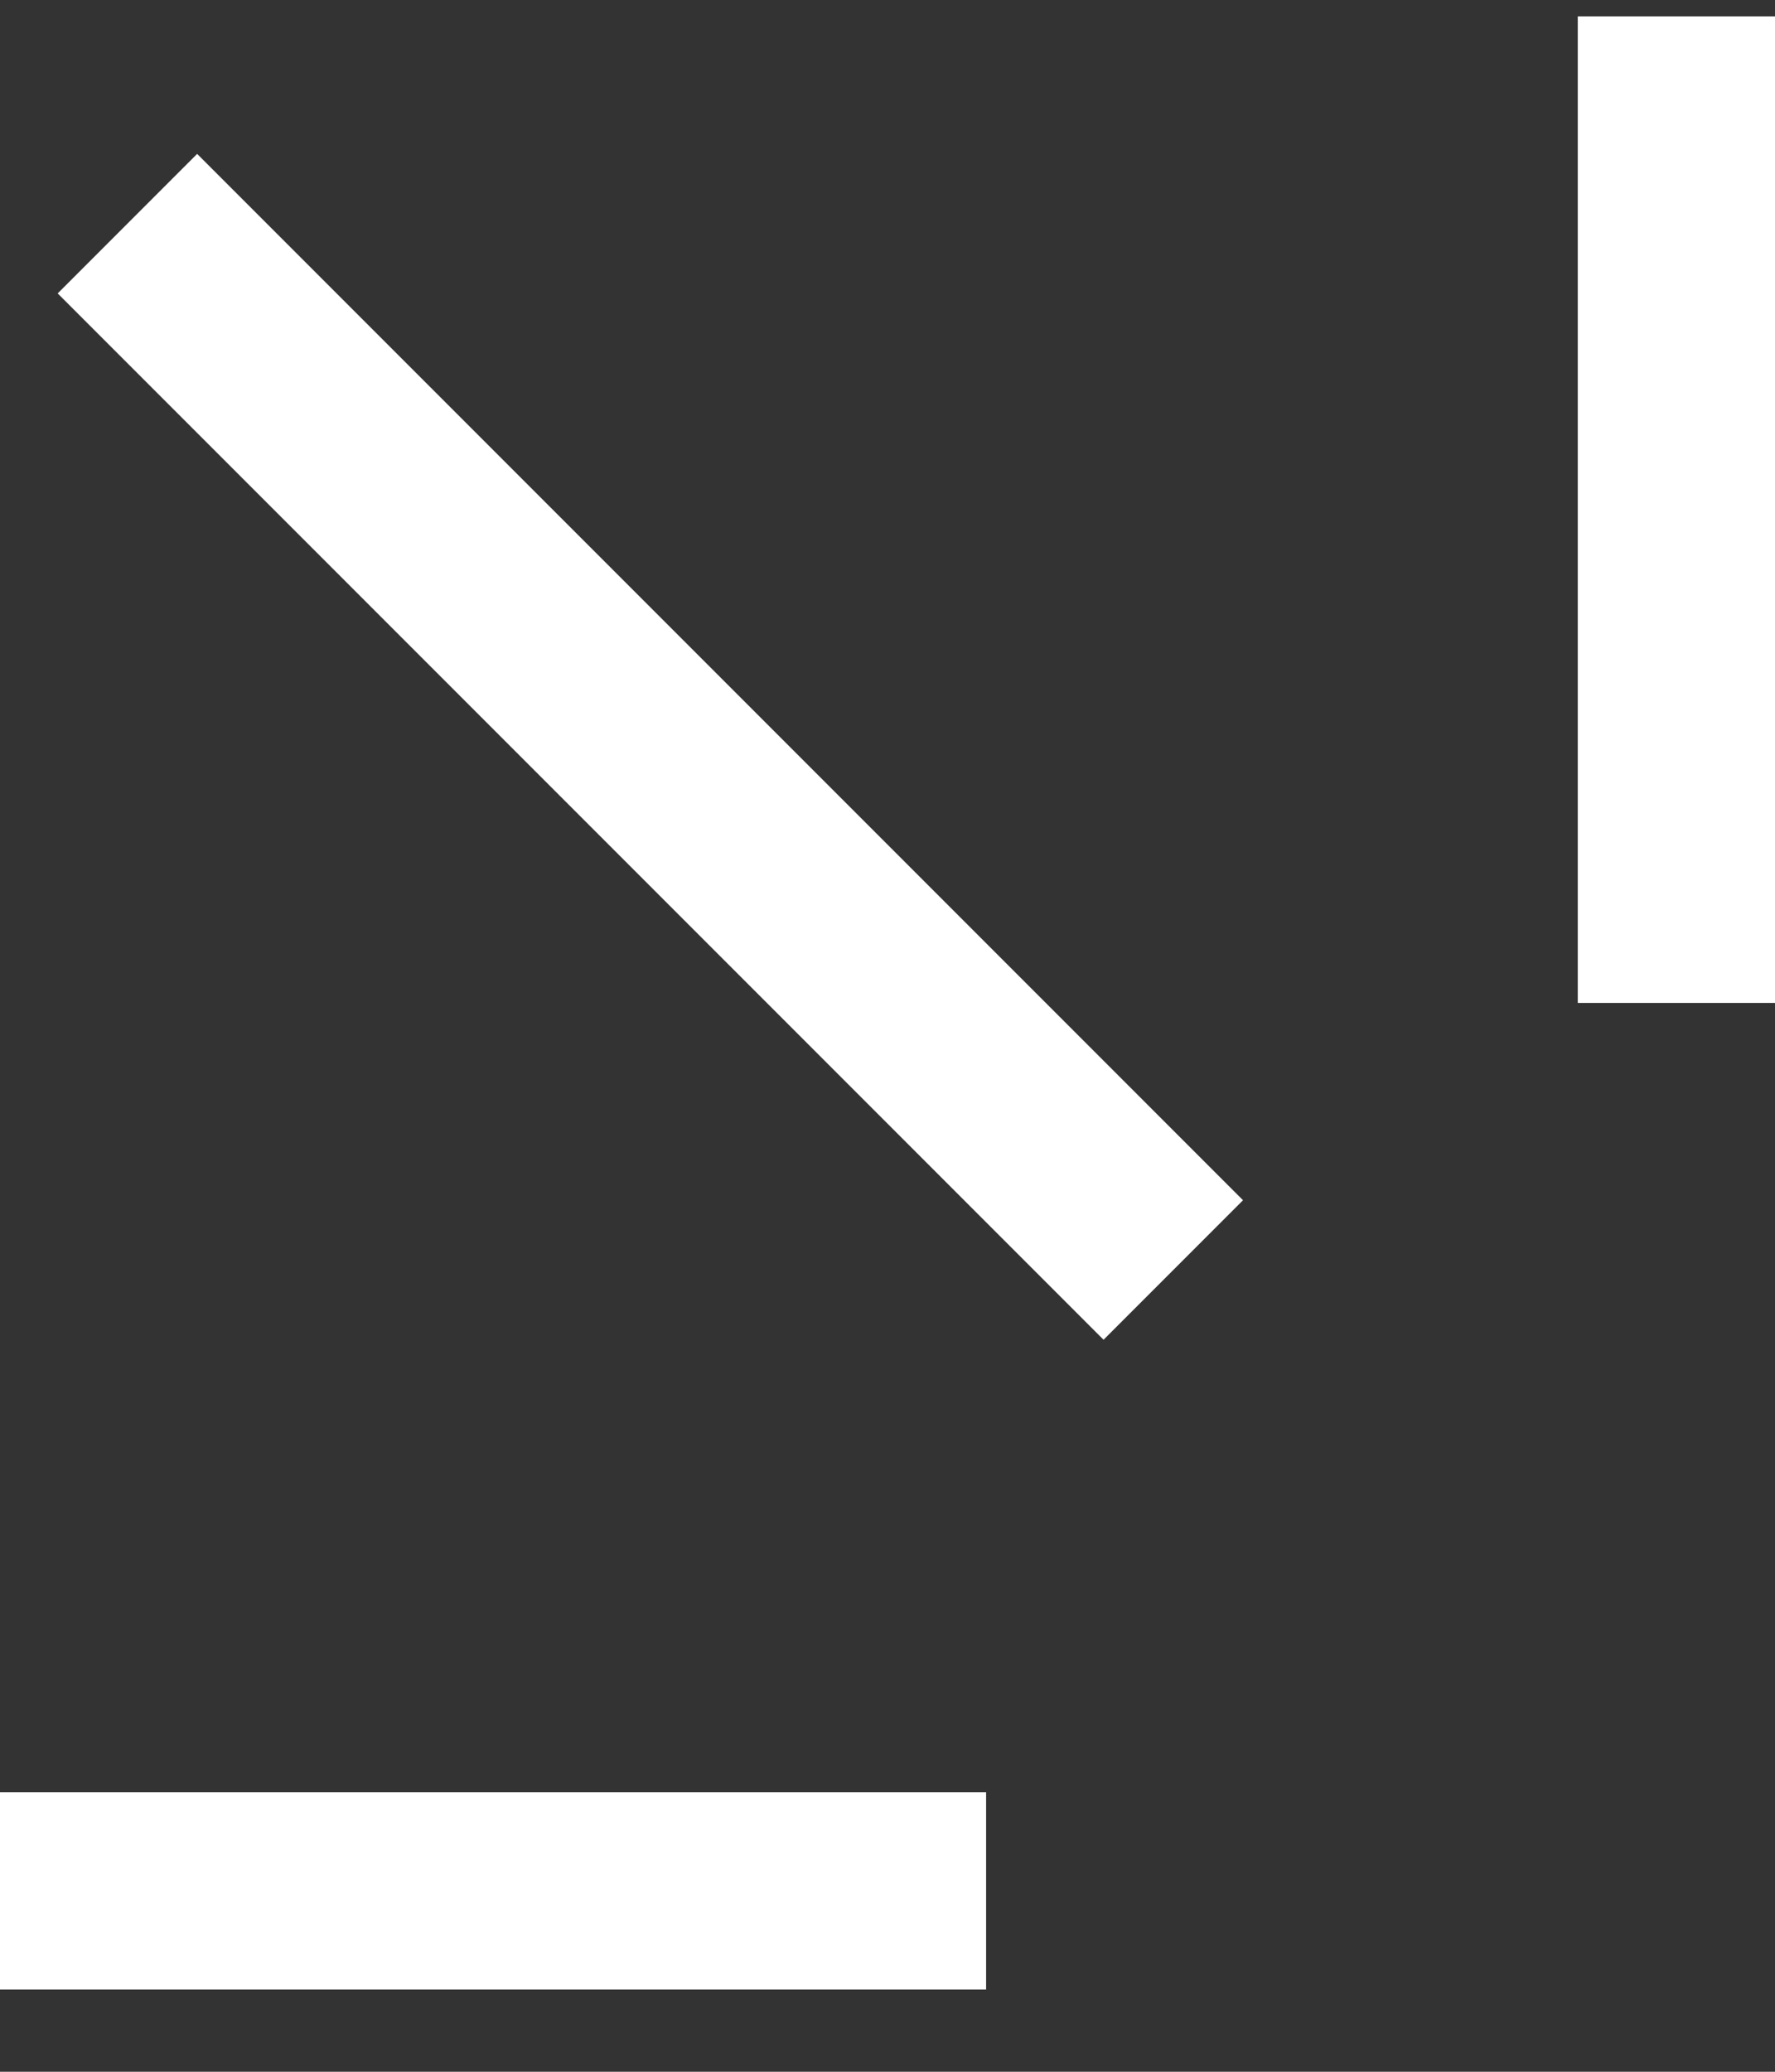
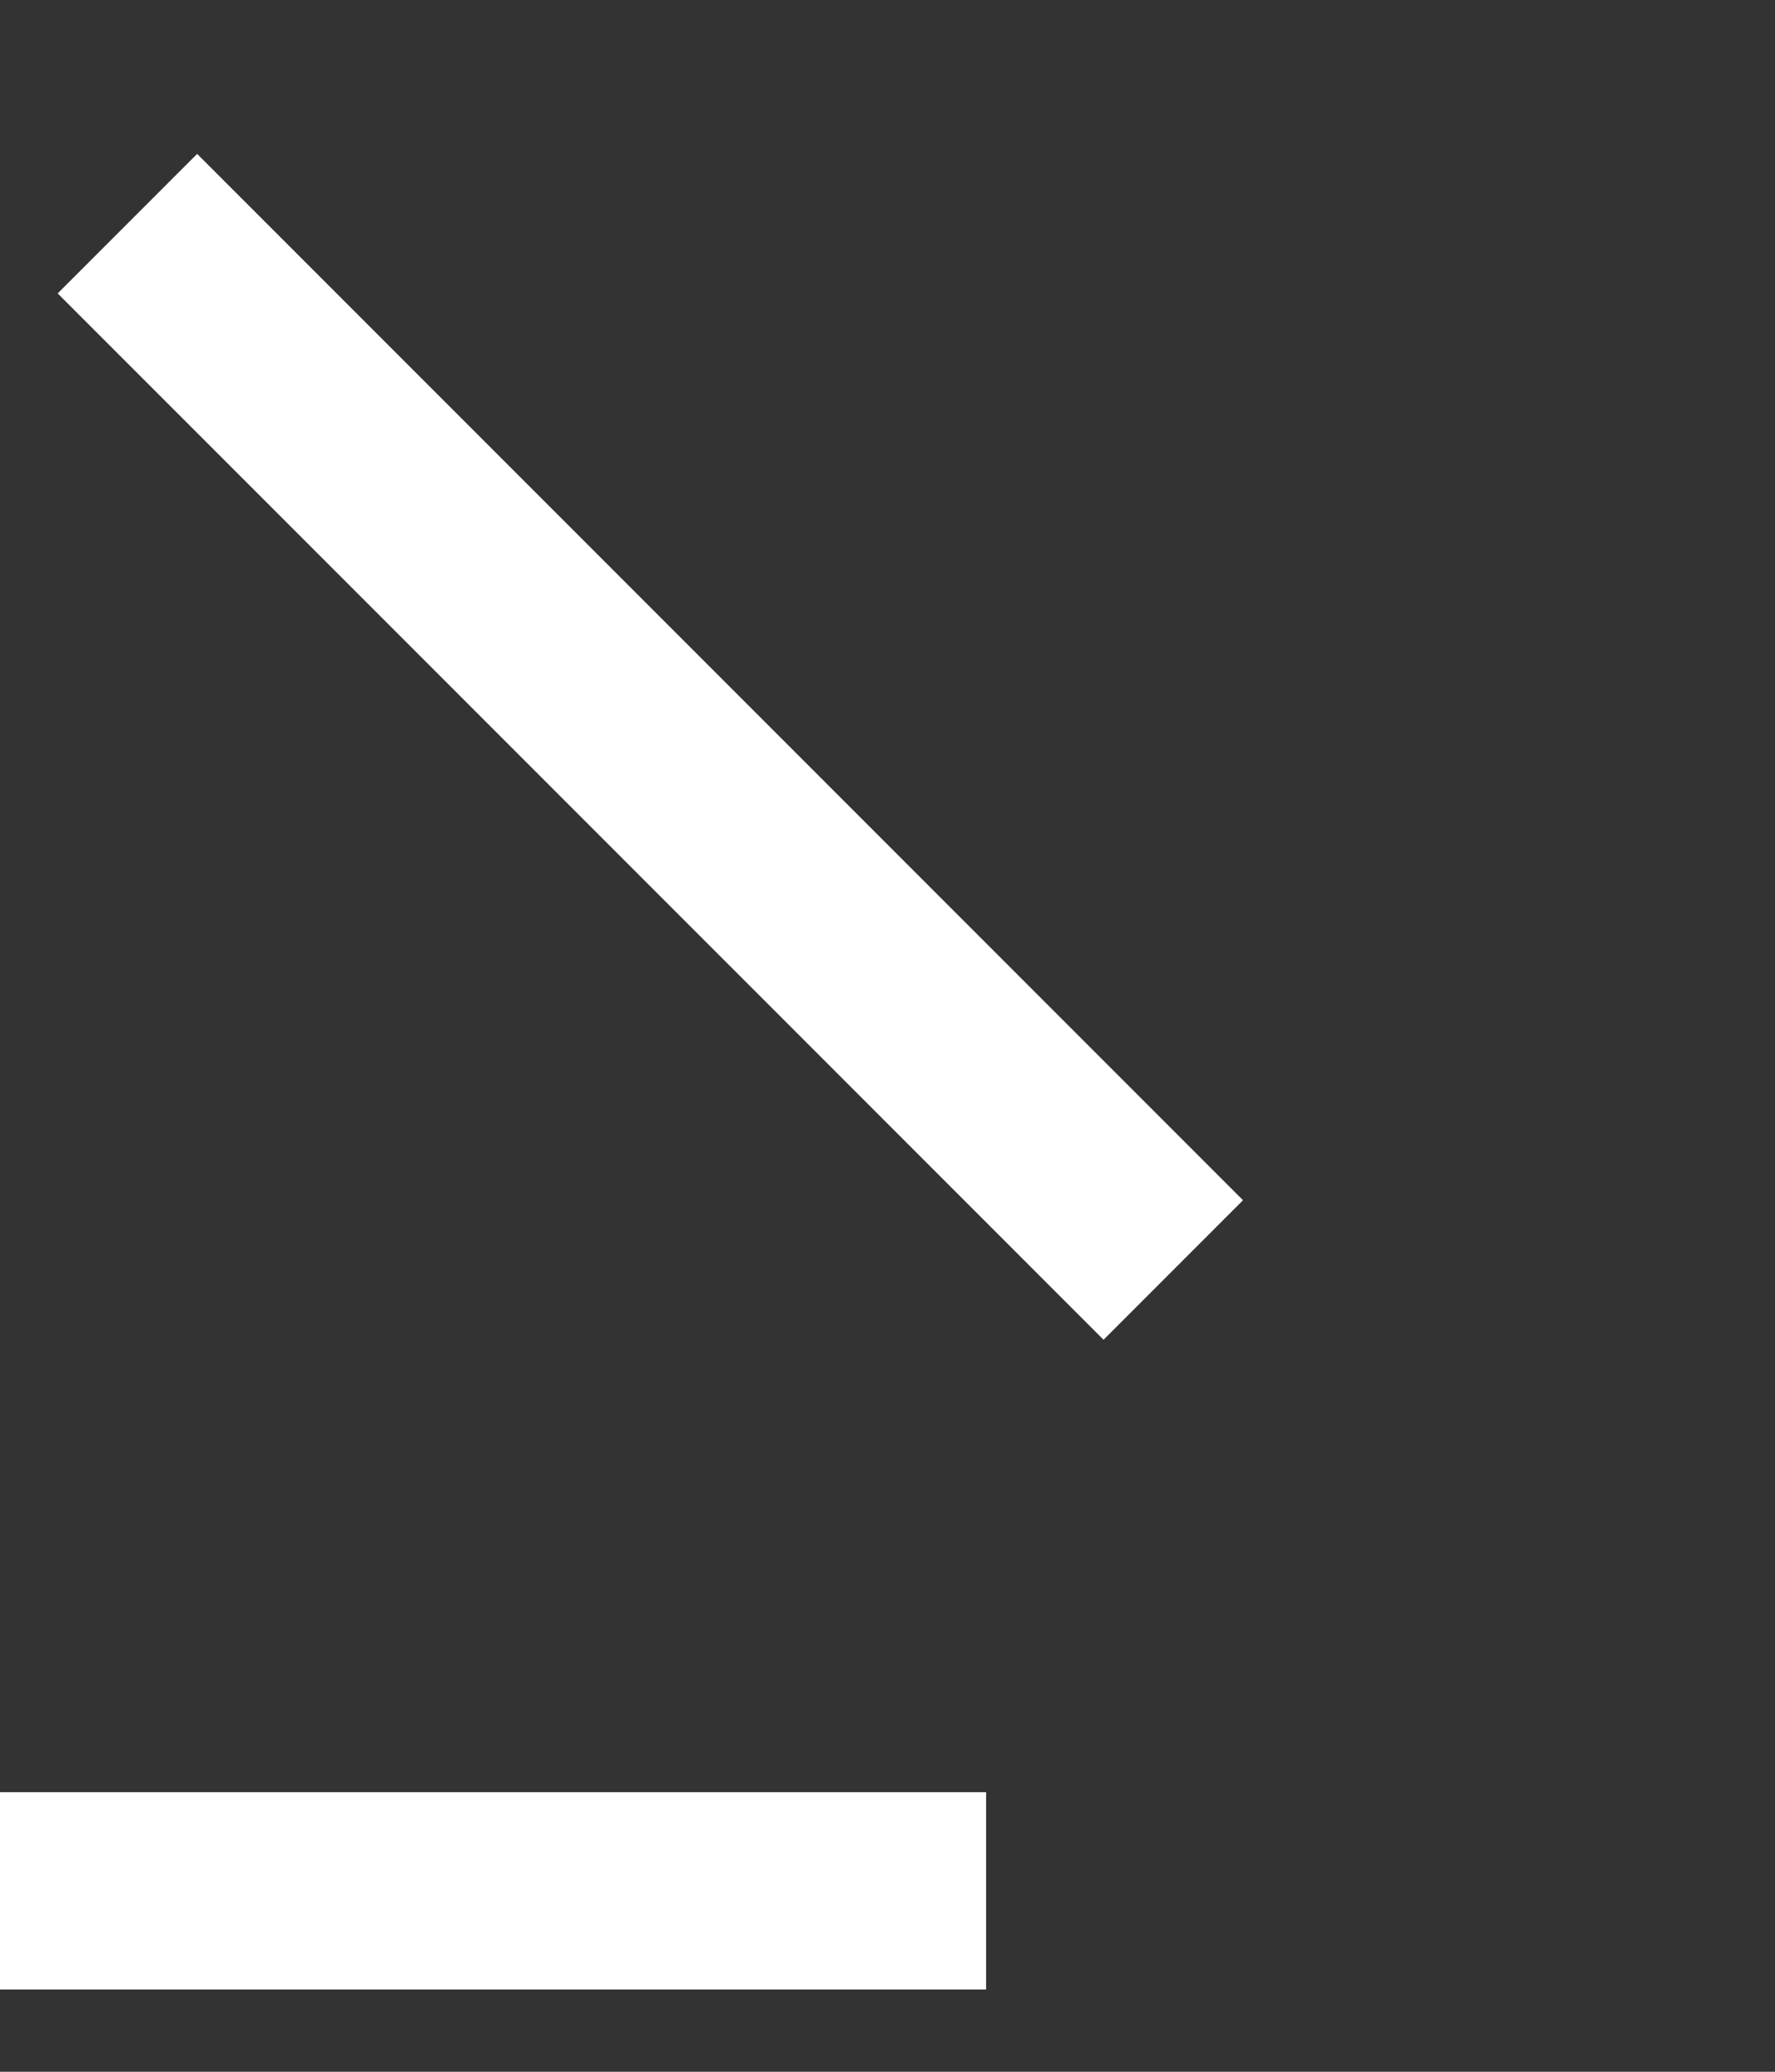
<svg xmlns="http://www.w3.org/2000/svg" width="18" height="21" viewBox="0 0 18 21" fill="none">
  <rect x="0" y="0" width="18" height="21" fill="#333333" stroke="none" />
  <line x1="10" y1="19.166" y2="19.166" stroke="white" stroke-width="2" />
  <line x1="11.898" y1="12.873" x2="1.292" y2="2.267" stroke="white" stroke-width="2" />
-   <line x1="17" y1="10.166" x2="17" y2="0.166" stroke="white" stroke-width="2" />
</svg>